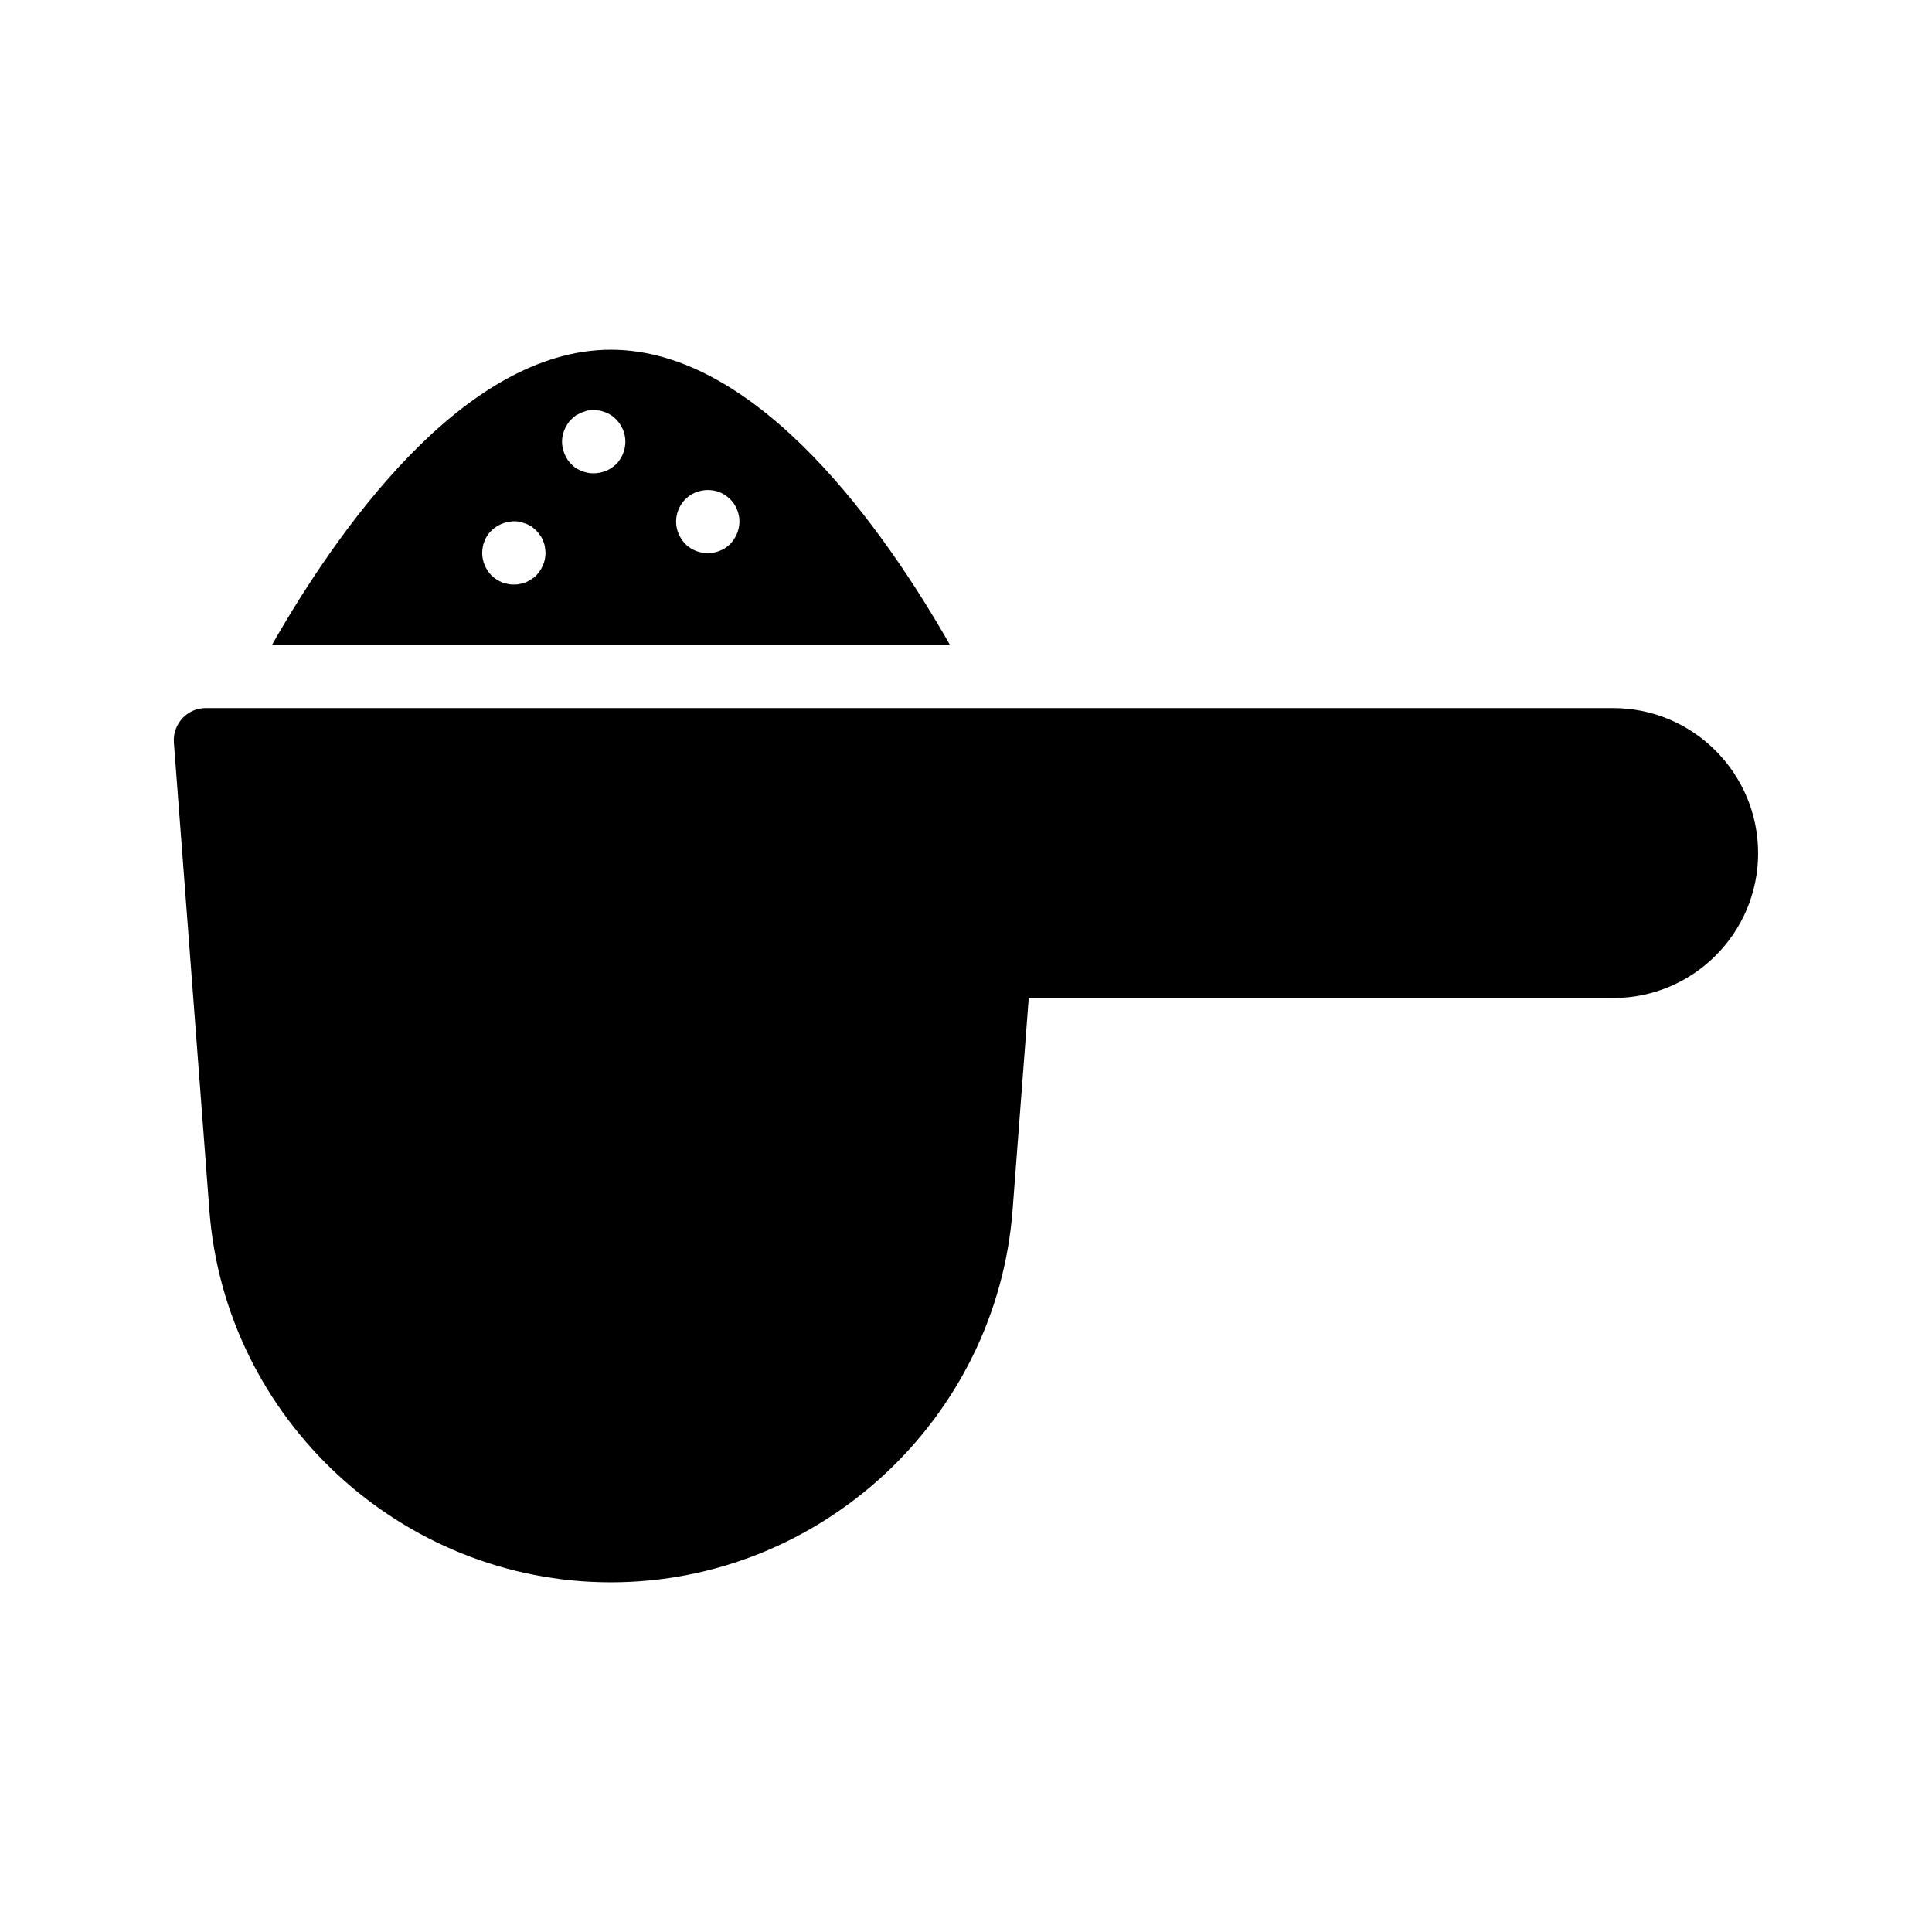
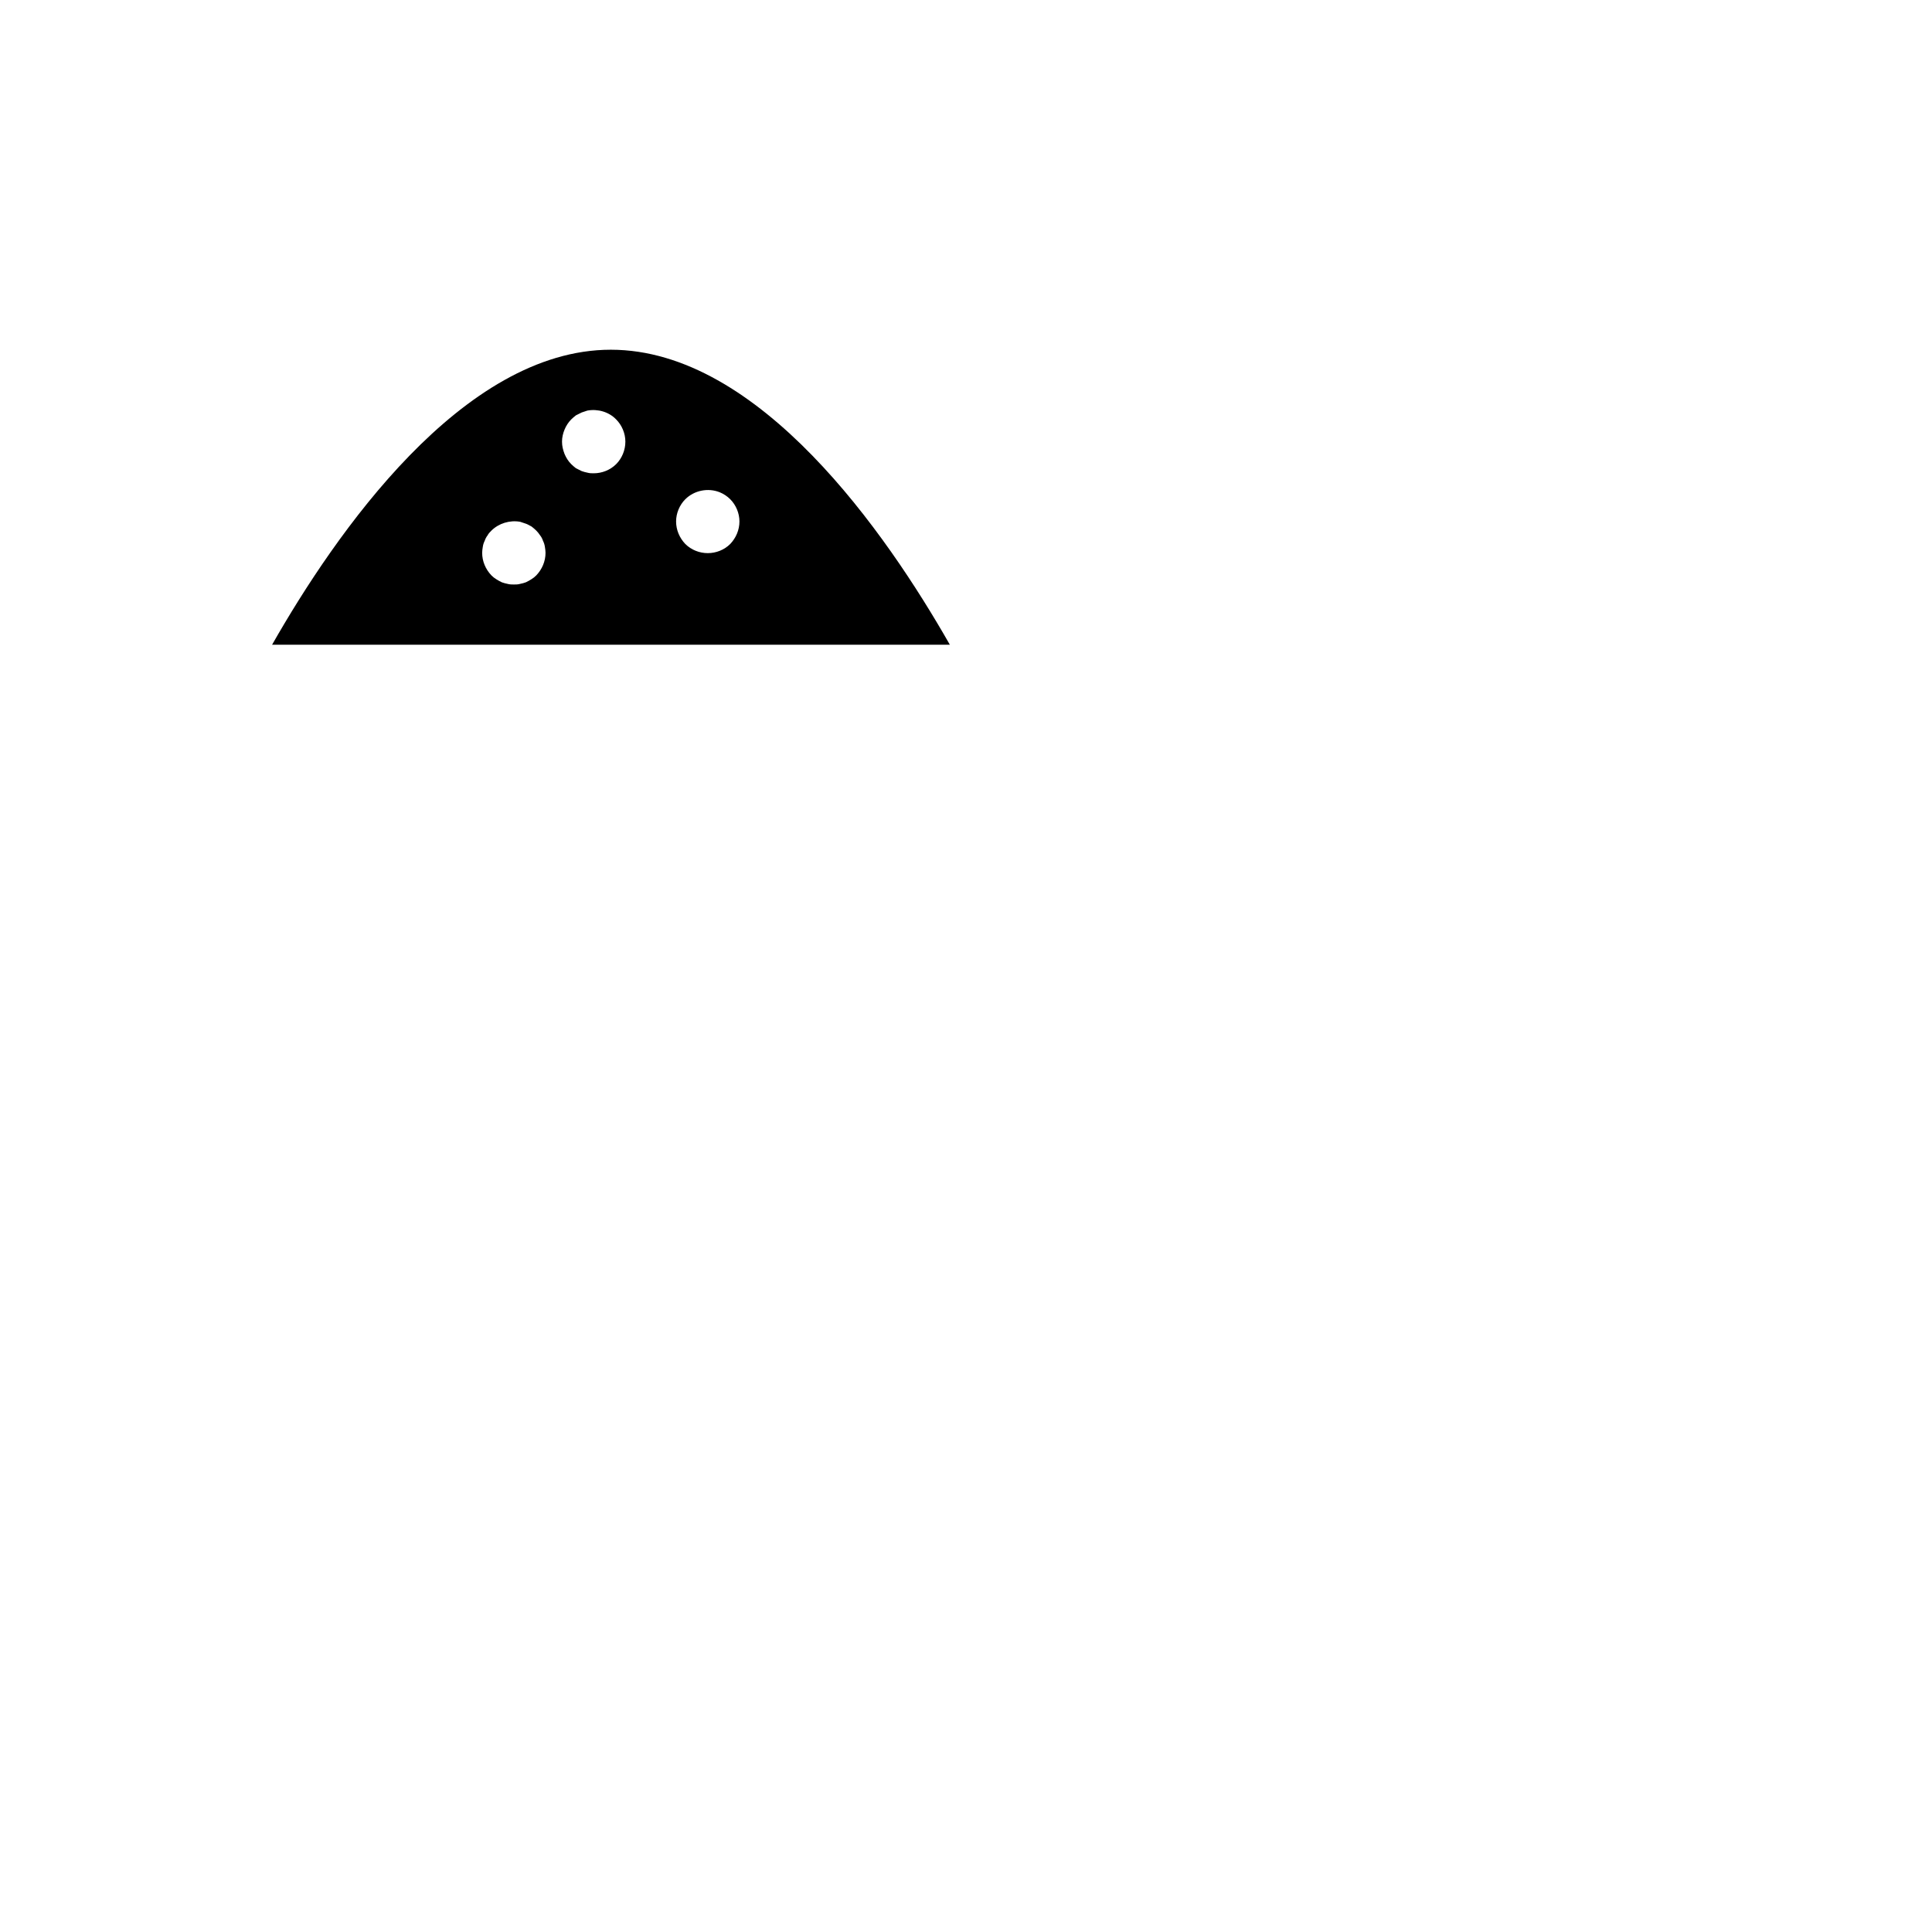
<svg xmlns="http://www.w3.org/2000/svg" fill="#000000" width="800px" height="800px" version="1.1" viewBox="144 144 512 512">
  <g>
    <path d="m305.87 236.68c-39.297 0-72.969 48.703-89.762 78.176h179.61c-16.797-29.473-50.469-78.176-89.848-78.176zm-19.734 59.785c-0.418 0.418-0.84 0.754-1.258 1.008-0.504 0.336-1.008 0.586-1.512 0.84-0.504 0.168-1.008 0.336-1.512 0.418-0.586 0.168-1.09 0.168-1.68 0.168-0.504 0-1.09 0-1.68-0.168-0.504-0.082-1.008-0.25-1.512-0.418-0.504-0.25-1.008-0.504-1.512-0.84-0.418-0.25-0.84-0.586-1.258-1.008-1.512-1.594-2.434-3.695-2.434-5.961 0-0.504 0.082-1.09 0.168-1.594 0.082-0.586 0.25-1.09 0.504-1.594 0.168-0.504 0.418-1.008 0.754-1.426 0.25-0.504 0.672-0.922 1.008-1.258 1.93-1.93 4.871-2.856 7.641-2.352 0.504 0.168 1.008 0.336 1.512 0.504 0.504 0.168 1.008 0.504 1.512 0.754 0.418 0.336 0.84 0.672 1.258 1.09 0.336 0.336 0.672 0.754 1.008 1.258 0.336 0.418 0.586 0.922 0.754 1.426 0.25 0.504 0.418 1.008 0.504 1.594 0.082 0.504 0.168 1.09 0.168 1.594 0.004 2.269-0.922 4.371-2.434 5.965zm21.16-29.473c-1.594 1.594-3.777 2.434-5.961 2.434-0.586 0-1.09 0-1.68-0.168-0.504-0.082-1.008-0.25-1.512-0.418-0.504-0.25-1.008-0.504-1.512-0.754-0.418-0.336-0.84-0.672-1.258-1.09-0.754-0.754-1.344-1.68-1.762-2.688-0.418-1.09-0.672-2.098-0.672-3.273 0-1.09 0.25-2.184 0.672-3.191 0.418-1.008 1.008-1.93 1.762-2.688 0.418-0.418 0.84-0.754 1.258-1.09 0.504-0.25 1.008-0.504 1.512-0.754 0.504-0.168 1.008-0.336 1.512-0.504 2.769-0.504 5.711 0.336 7.641 2.352 1.512 1.512 2.434 3.695 2.434 5.879 0.004 2.258-0.922 4.441-2.434 5.953zm30.23 21.16c-1.594 1.594-3.777 2.434-5.961 2.434s-4.367-0.84-5.961-2.434c-1.512-1.594-2.434-3.695-2.434-5.961 0-2.184 0.922-4.367 2.434-5.879 2.352-2.352 6.047-3.106 9.152-1.848 1.008 0.418 1.93 1.008 2.769 1.848 1.512 1.512 2.434 3.695 2.434 5.879 0 2.266-0.922 4.367-2.434 5.961z" />
-     <path d="m609.92 370.11c0 21.16-17.215 38.375-38.375 38.375h-154.92l-4.281 56.176c-4.199 55.336-50.883 98.664-106.47 98.664-55.504 0-102.27-43.328-106.39-98.664l-9.406-123.94c-0.168-2.352 0.672-4.617 2.266-6.383 1.594-1.68 3.777-2.688 6.129-2.688h373.07c21.164 0 38.375 17.297 38.375 38.457z" />
  </g>
</svg>